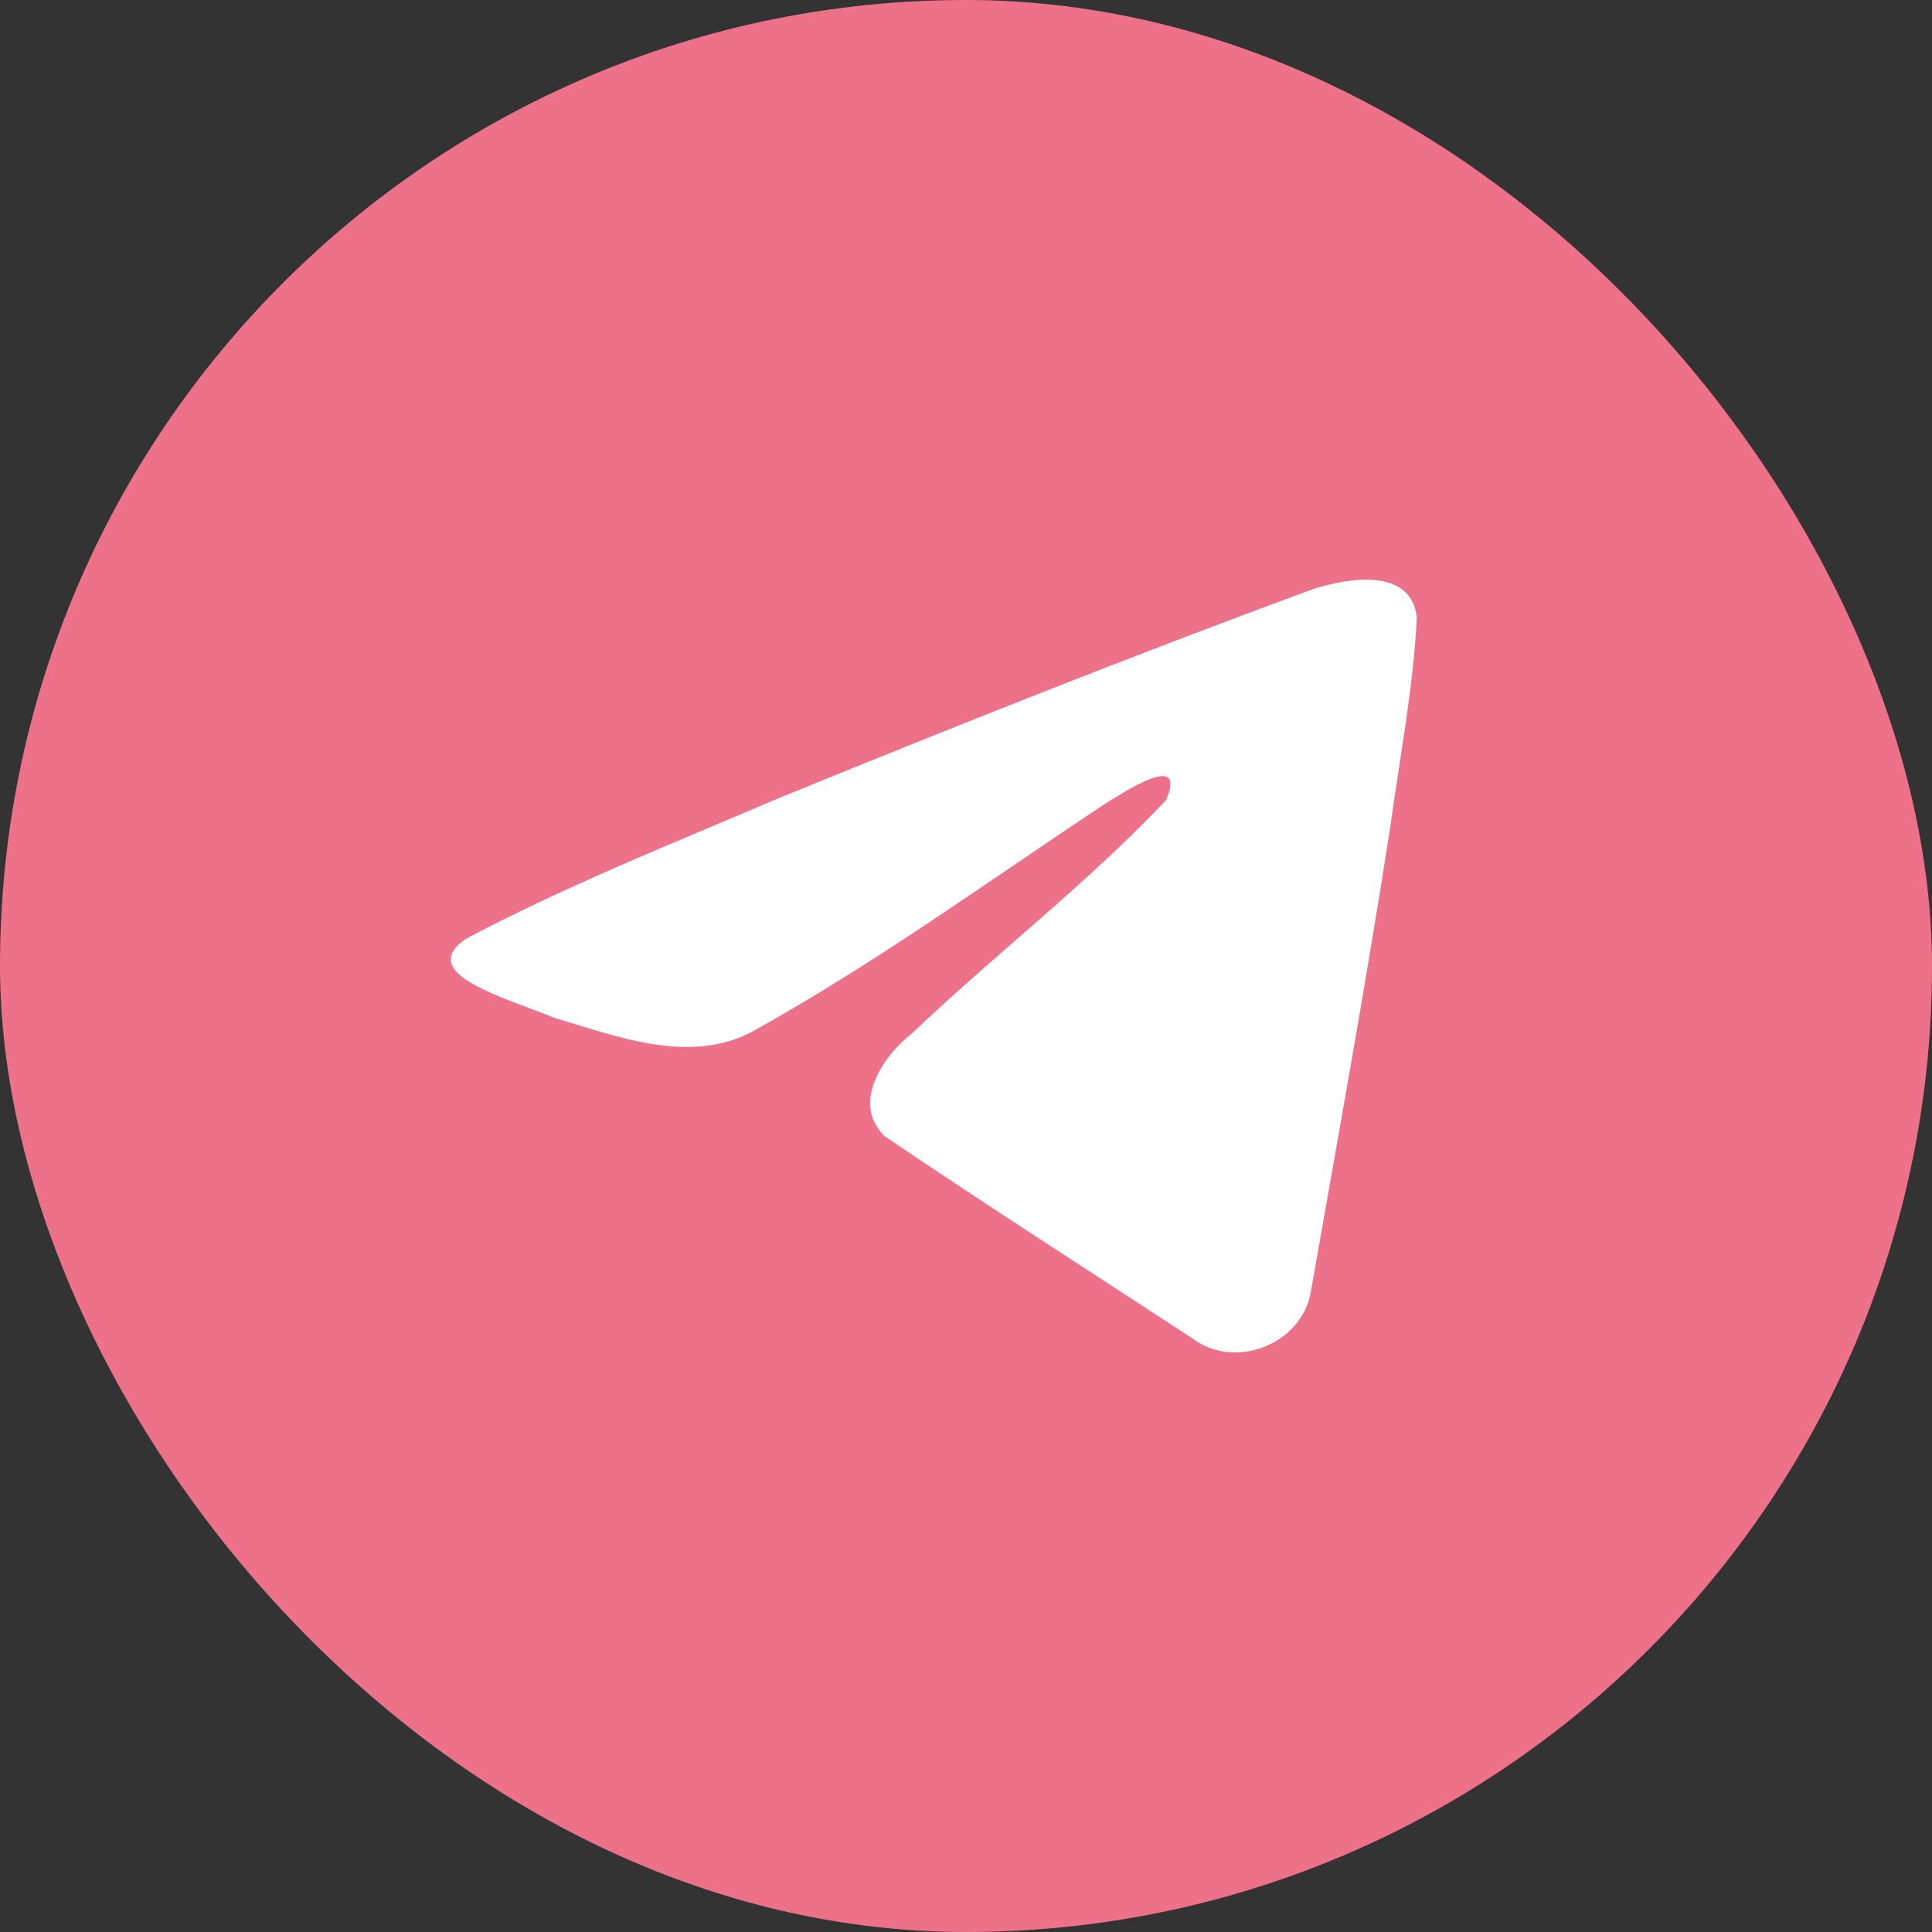
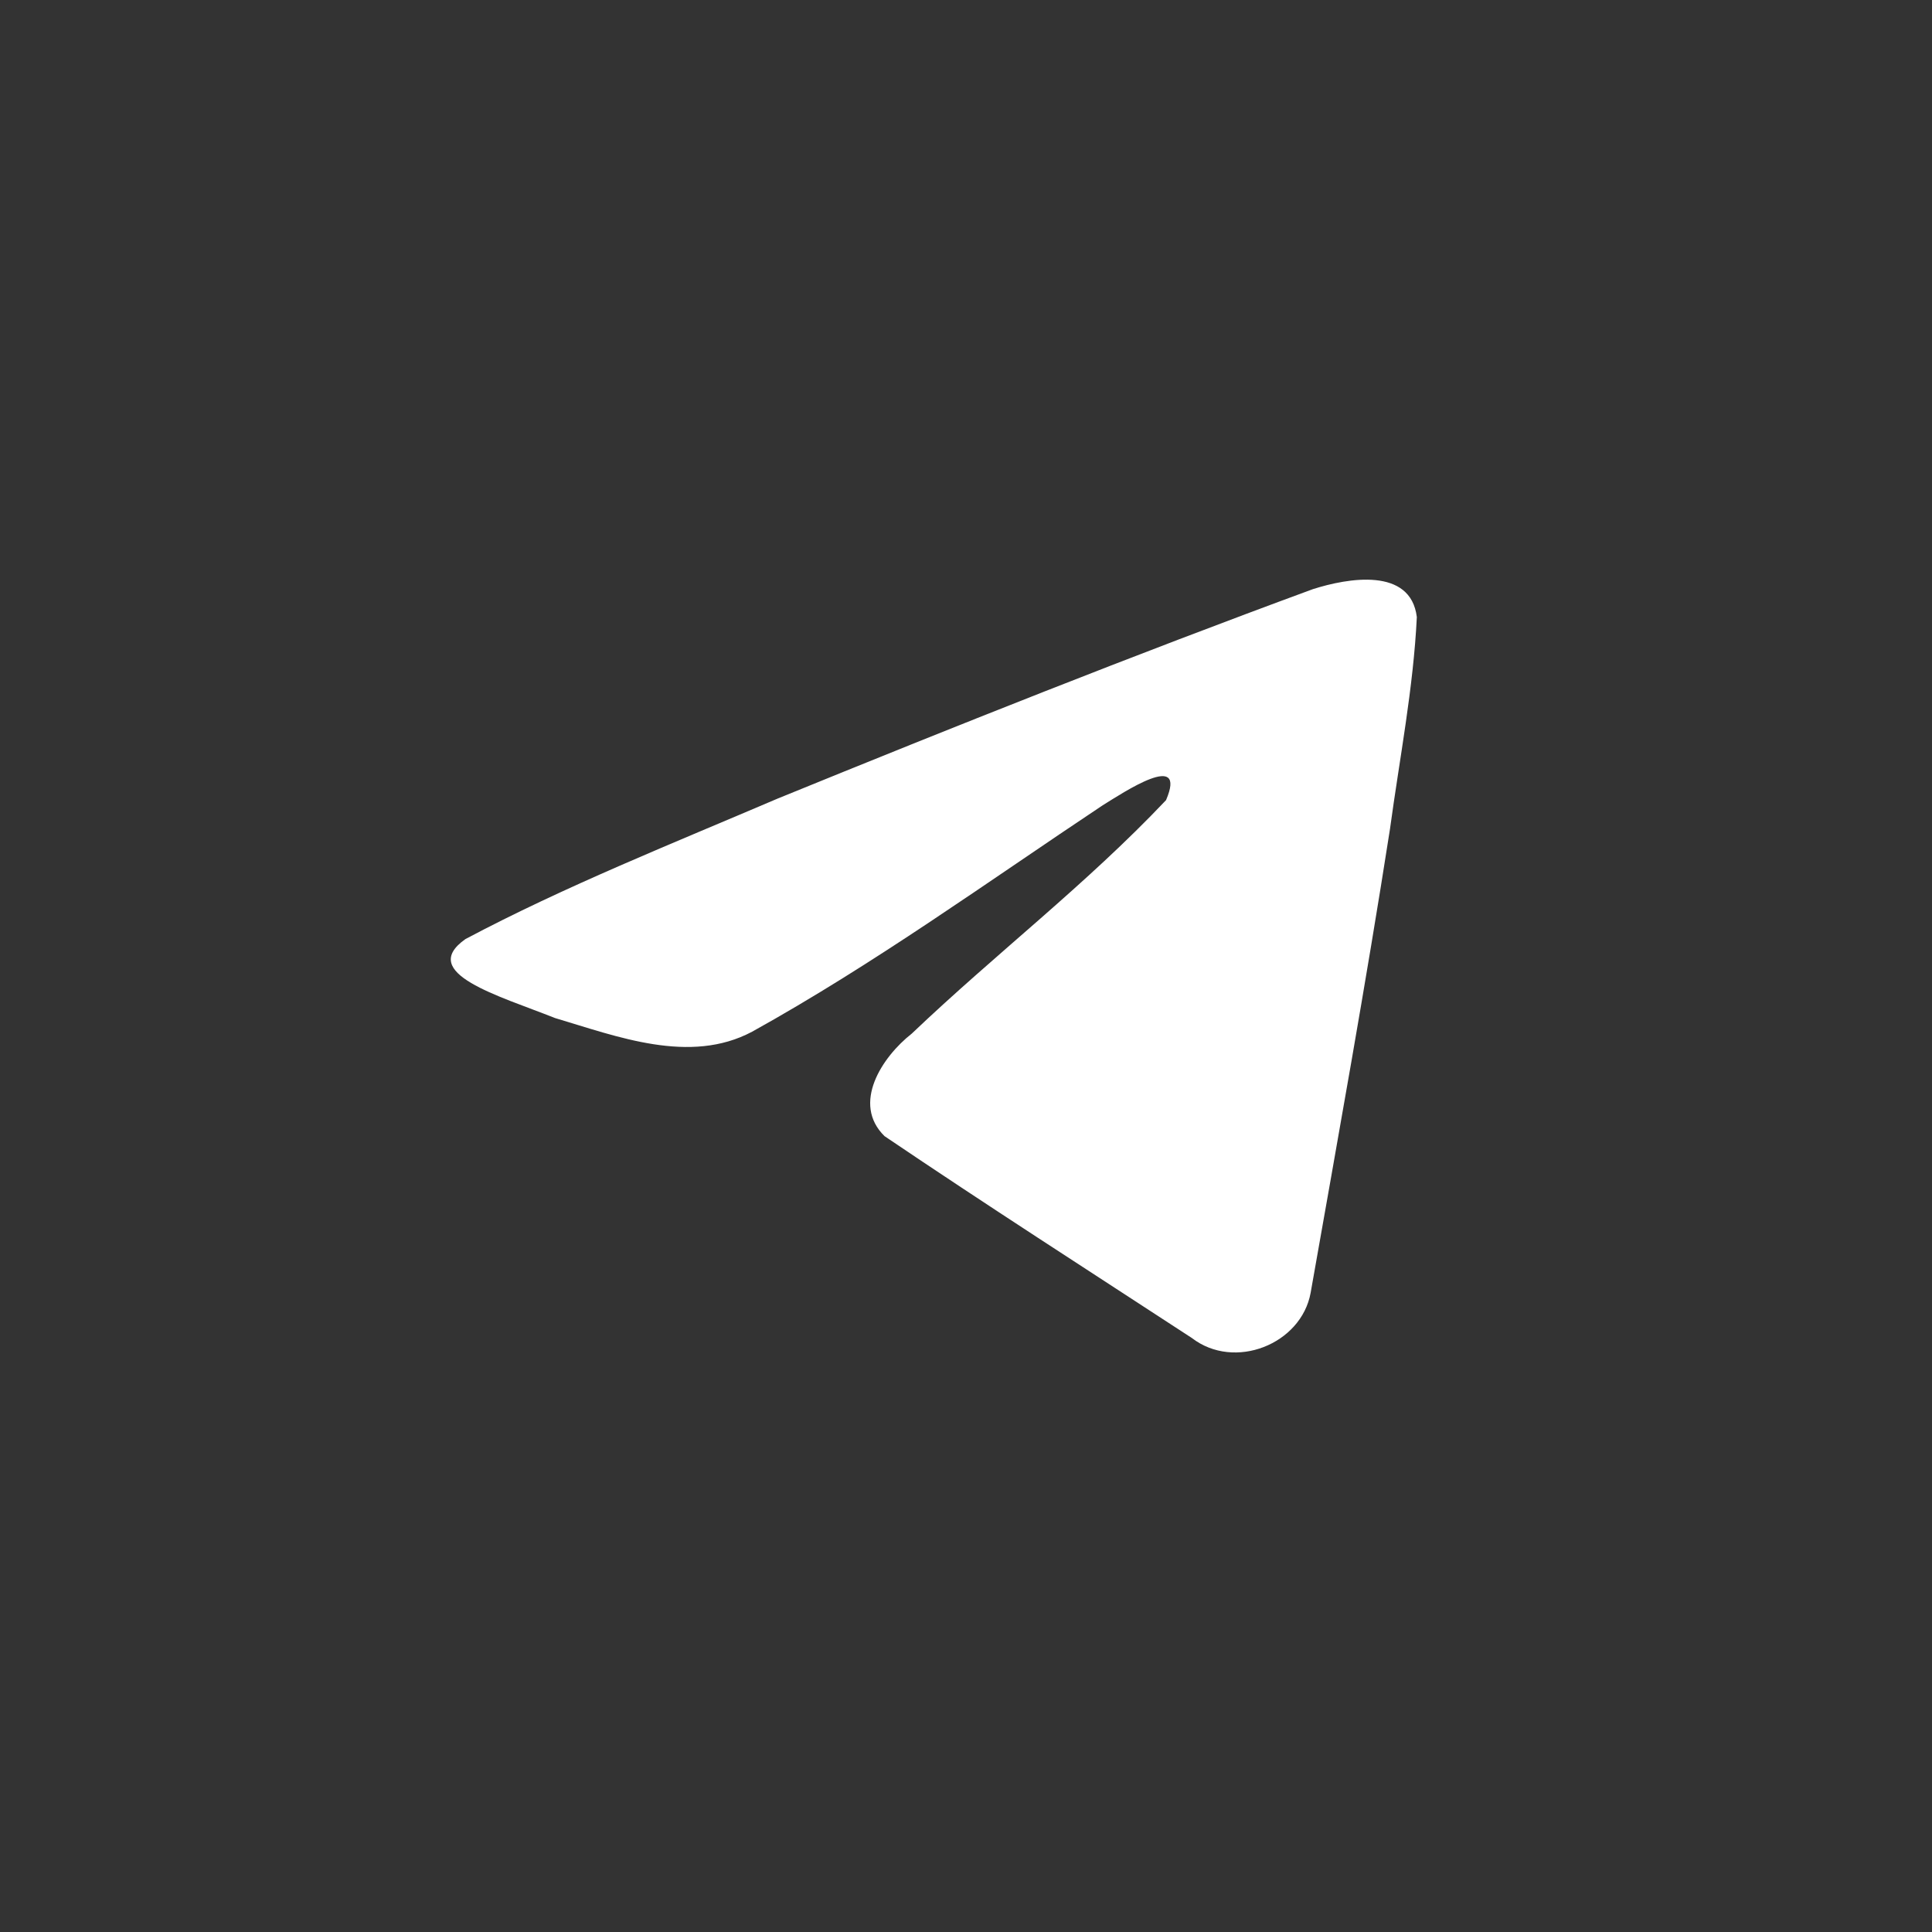
<svg xmlns="http://www.w3.org/2000/svg" width="26" height="26" viewBox="0 0 26 26" fill="none">
  <rect x="0" y="0" width="26" height="26" fill="#333333" stroke="none" />
-   <rect width="26" height="26" rx="13" fill="#EE718A" />
  <path d="M6.263 12.638C7.593 11.931 9.078 11.34 10.465 10.747C12.851 9.774 15.247 8.819 17.667 7.929C18.138 7.778 18.984 7.63 19.067 8.304C19.021 9.258 18.835 10.206 18.706 11.155C18.381 13.24 18.005 15.319 17.638 17.398C17.512 18.09 16.614 18.449 16.039 18.006C14.659 17.105 13.267 16.212 11.904 15.29C11.457 14.852 11.871 14.223 12.27 13.91C13.407 12.827 14.614 11.907 15.692 10.768C15.982 10.09 15.123 10.662 14.84 10.837C13.283 11.873 11.764 12.973 10.122 13.884C9.284 14.33 8.306 13.949 7.468 13.7C6.716 13.4 5.615 13.097 6.263 12.638Z" fill="white" />
</svg>